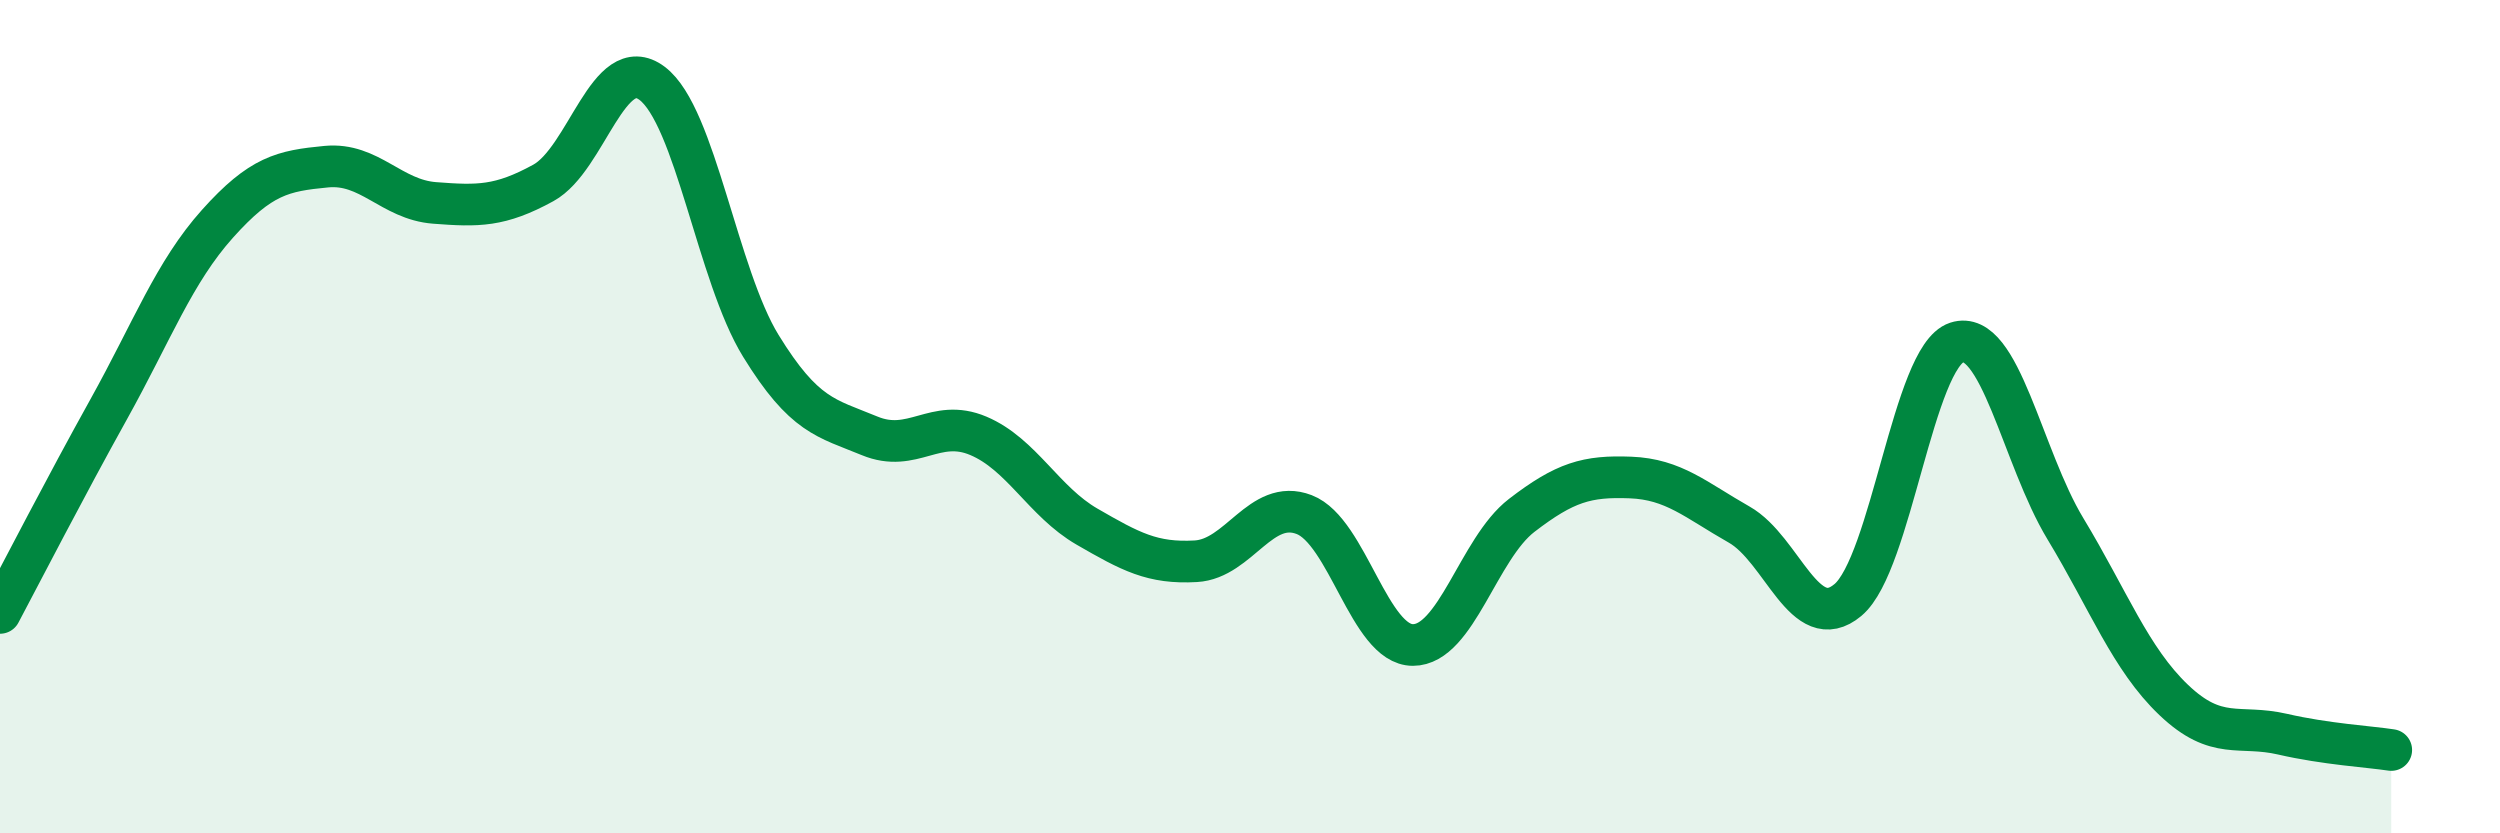
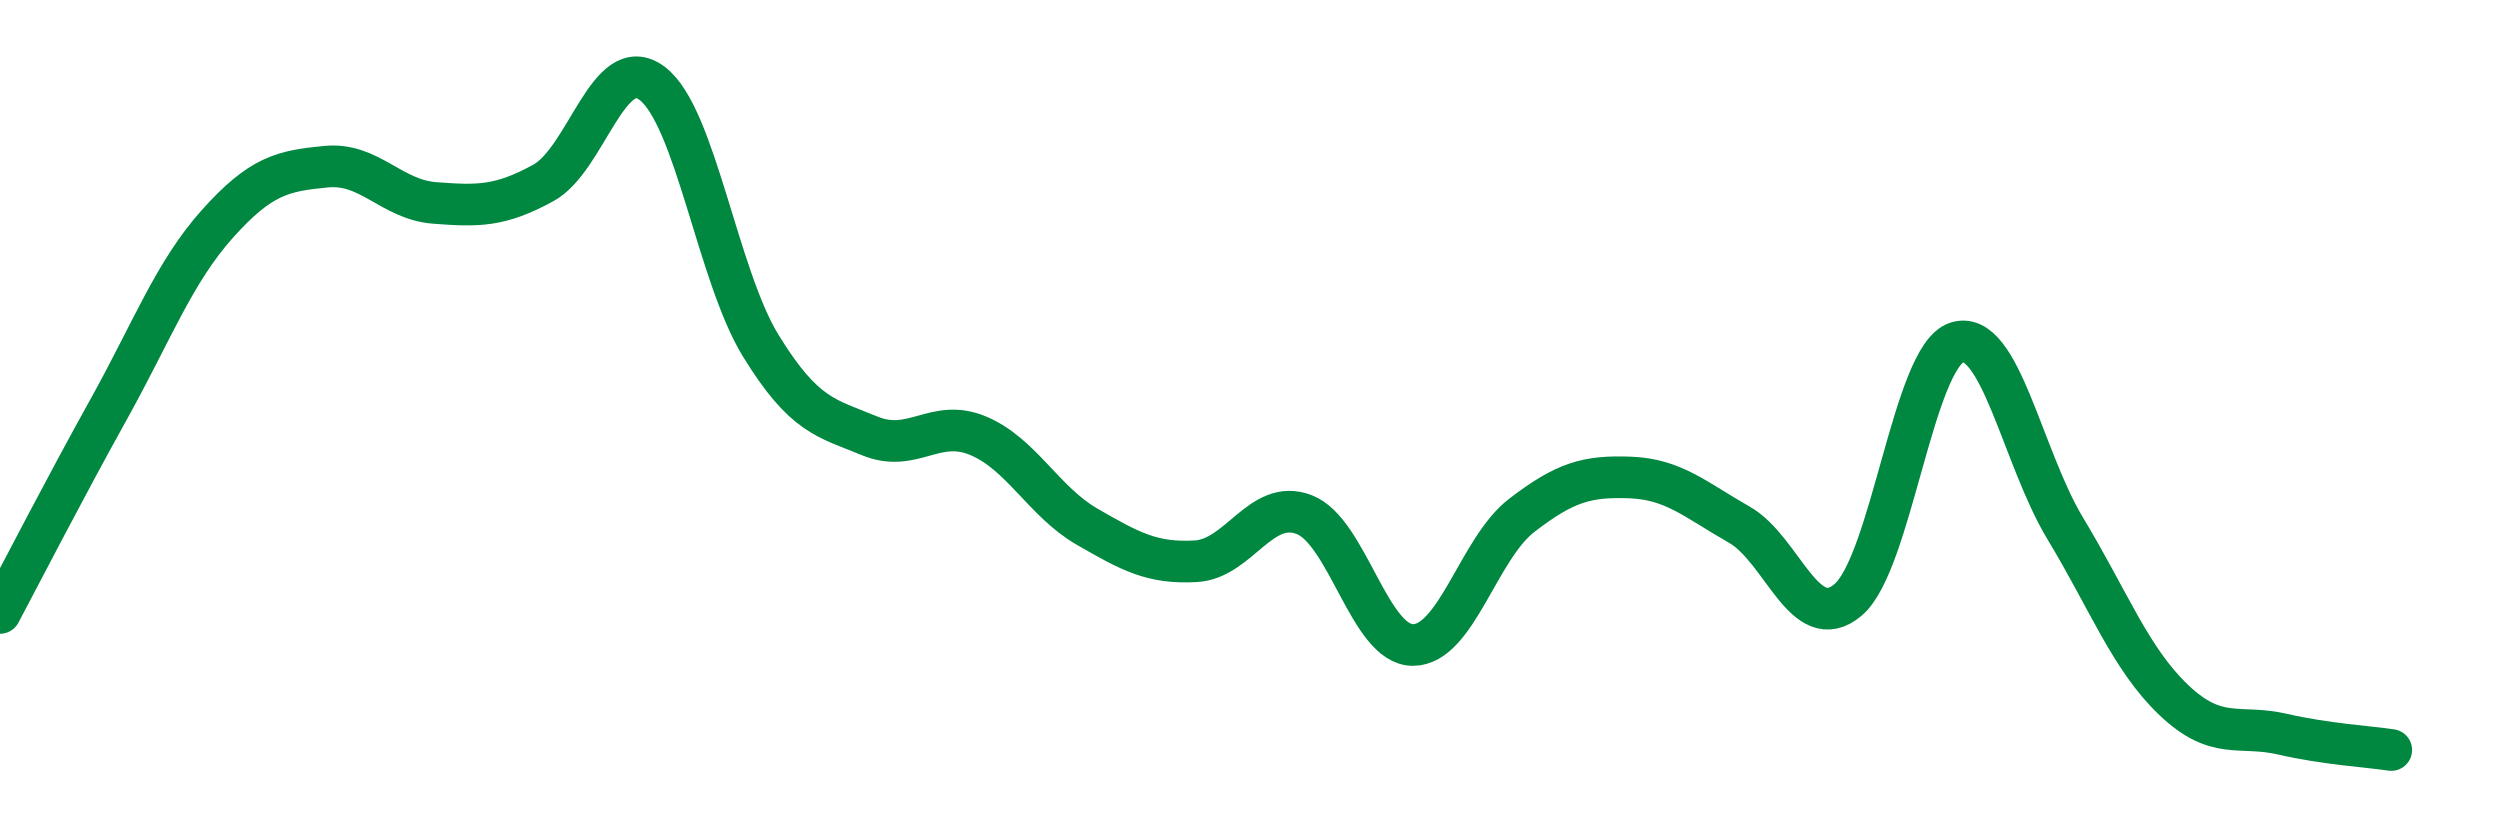
<svg xmlns="http://www.w3.org/2000/svg" width="60" height="20" viewBox="0 0 60 20">
-   <path d="M 0,14.71 C 0.52,13.73 1.57,11.69 2.61,9.82 C 3.65,7.95 4.18,6.53 5.22,5.37 C 6.26,4.21 6.79,4.1 7.83,4 C 8.87,3.9 9.39,4.79 10.43,4.87 C 11.47,4.95 12,4.96 13.04,4.39 C 14.08,3.82 14.61,1.22 15.65,2 C 16.69,2.78 17.22,6.61 18.26,8.3 C 19.3,9.99 19.83,10.03 20.87,10.46 C 21.91,10.89 22.44,10.02 23.48,10.46 C 24.52,10.9 25.05,12.04 26.09,12.64 C 27.13,13.24 27.66,13.53 28.7,13.47 C 29.74,13.41 30.26,11.95 31.3,12.35 C 32.34,12.75 32.87,15.48 33.91,15.48 C 34.95,15.48 35.48,13.17 36.52,12.37 C 37.56,11.57 38.09,11.42 39.13,11.46 C 40.17,11.5 40.7,12 41.74,12.59 C 42.78,13.18 43.31,15.27 44.35,14.4 C 45.39,13.53 45.92,8.56 46.96,8.22 C 48,7.88 48.53,10.97 49.57,12.69 C 50.61,14.41 51.13,15.81 52.17,16.8 C 53.21,17.79 53.74,17.38 54.78,17.62 C 55.82,17.86 56.87,17.92 57.39,18L57.39 20L0 20Z" fill="#008740" opacity="0.1" stroke-linecap="round" stroke-linejoin="round" />
  <path d="M 0,14.71 C 0.52,13.73 1.57,11.69 2.61,9.82 C 3.65,7.95 4.18,6.53 5.22,5.37 C 6.26,4.21 6.79,4.1 7.83,4 C 8.87,3.9 9.39,4.79 10.43,4.87 C 11.47,4.95 12,4.96 13.04,4.39 C 14.08,3.82 14.61,1.22 15.65,2 C 16.69,2.78 17.22,6.61 18.26,8.3 C 19.3,9.99 19.83,10.03 20.87,10.46 C 21.91,10.89 22.44,10.02 23.48,10.46 C 24.52,10.9 25.05,12.04 26.09,12.64 C 27.13,13.24 27.66,13.53 28.7,13.47 C 29.74,13.41 30.26,11.95 31.3,12.35 C 32.34,12.75 32.87,15.48 33.91,15.48 C 34.95,15.48 35.48,13.17 36.52,12.37 C 37.56,11.57 38.09,11.42 39.13,11.46 C 40.17,11.5 40.7,12 41.74,12.59 C 42.78,13.18 43.31,15.27 44.35,14.4 C 45.39,13.53 45.92,8.56 46.96,8.22 C 48,7.88 48.53,10.97 49.57,12.69 C 50.61,14.41 51.13,15.81 52.17,16.8 C 53.21,17.79 53.74,17.38 54.78,17.62 C 55.82,17.86 56.87,17.92 57.39,18" stroke="#008740" stroke-width="1" fill="none" stroke-linecap="round" stroke-linejoin="round" />
</svg>